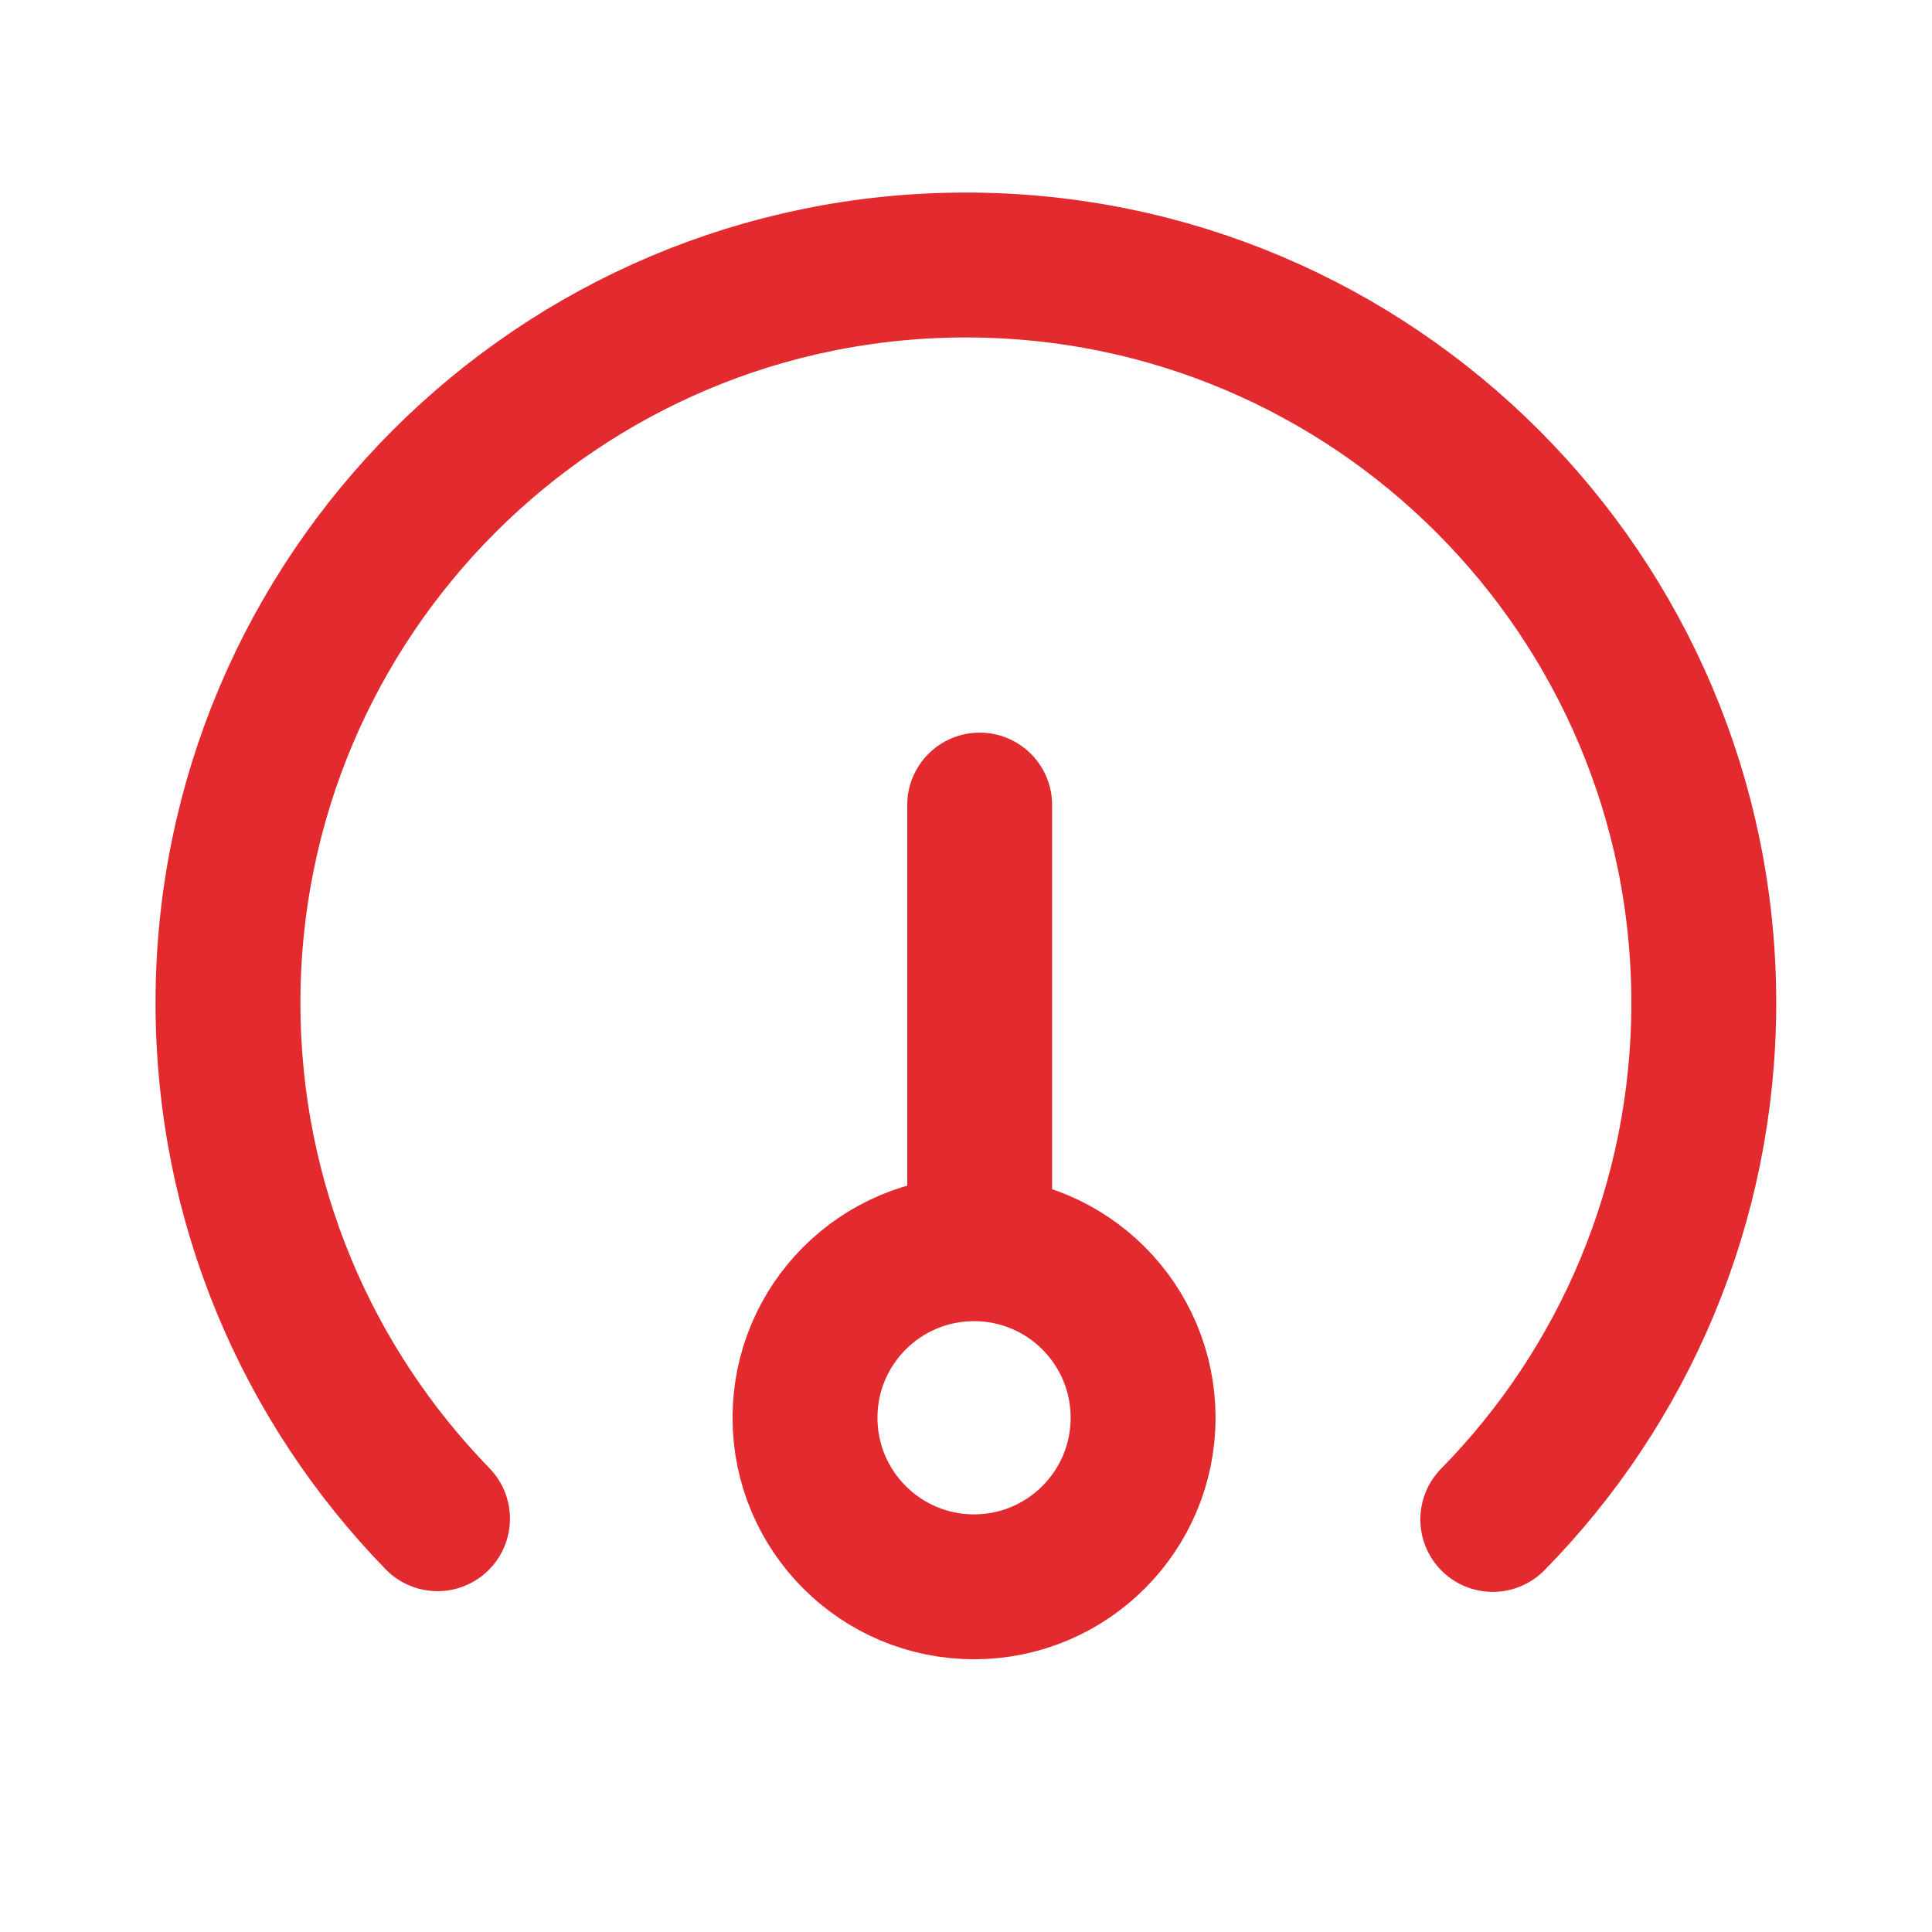
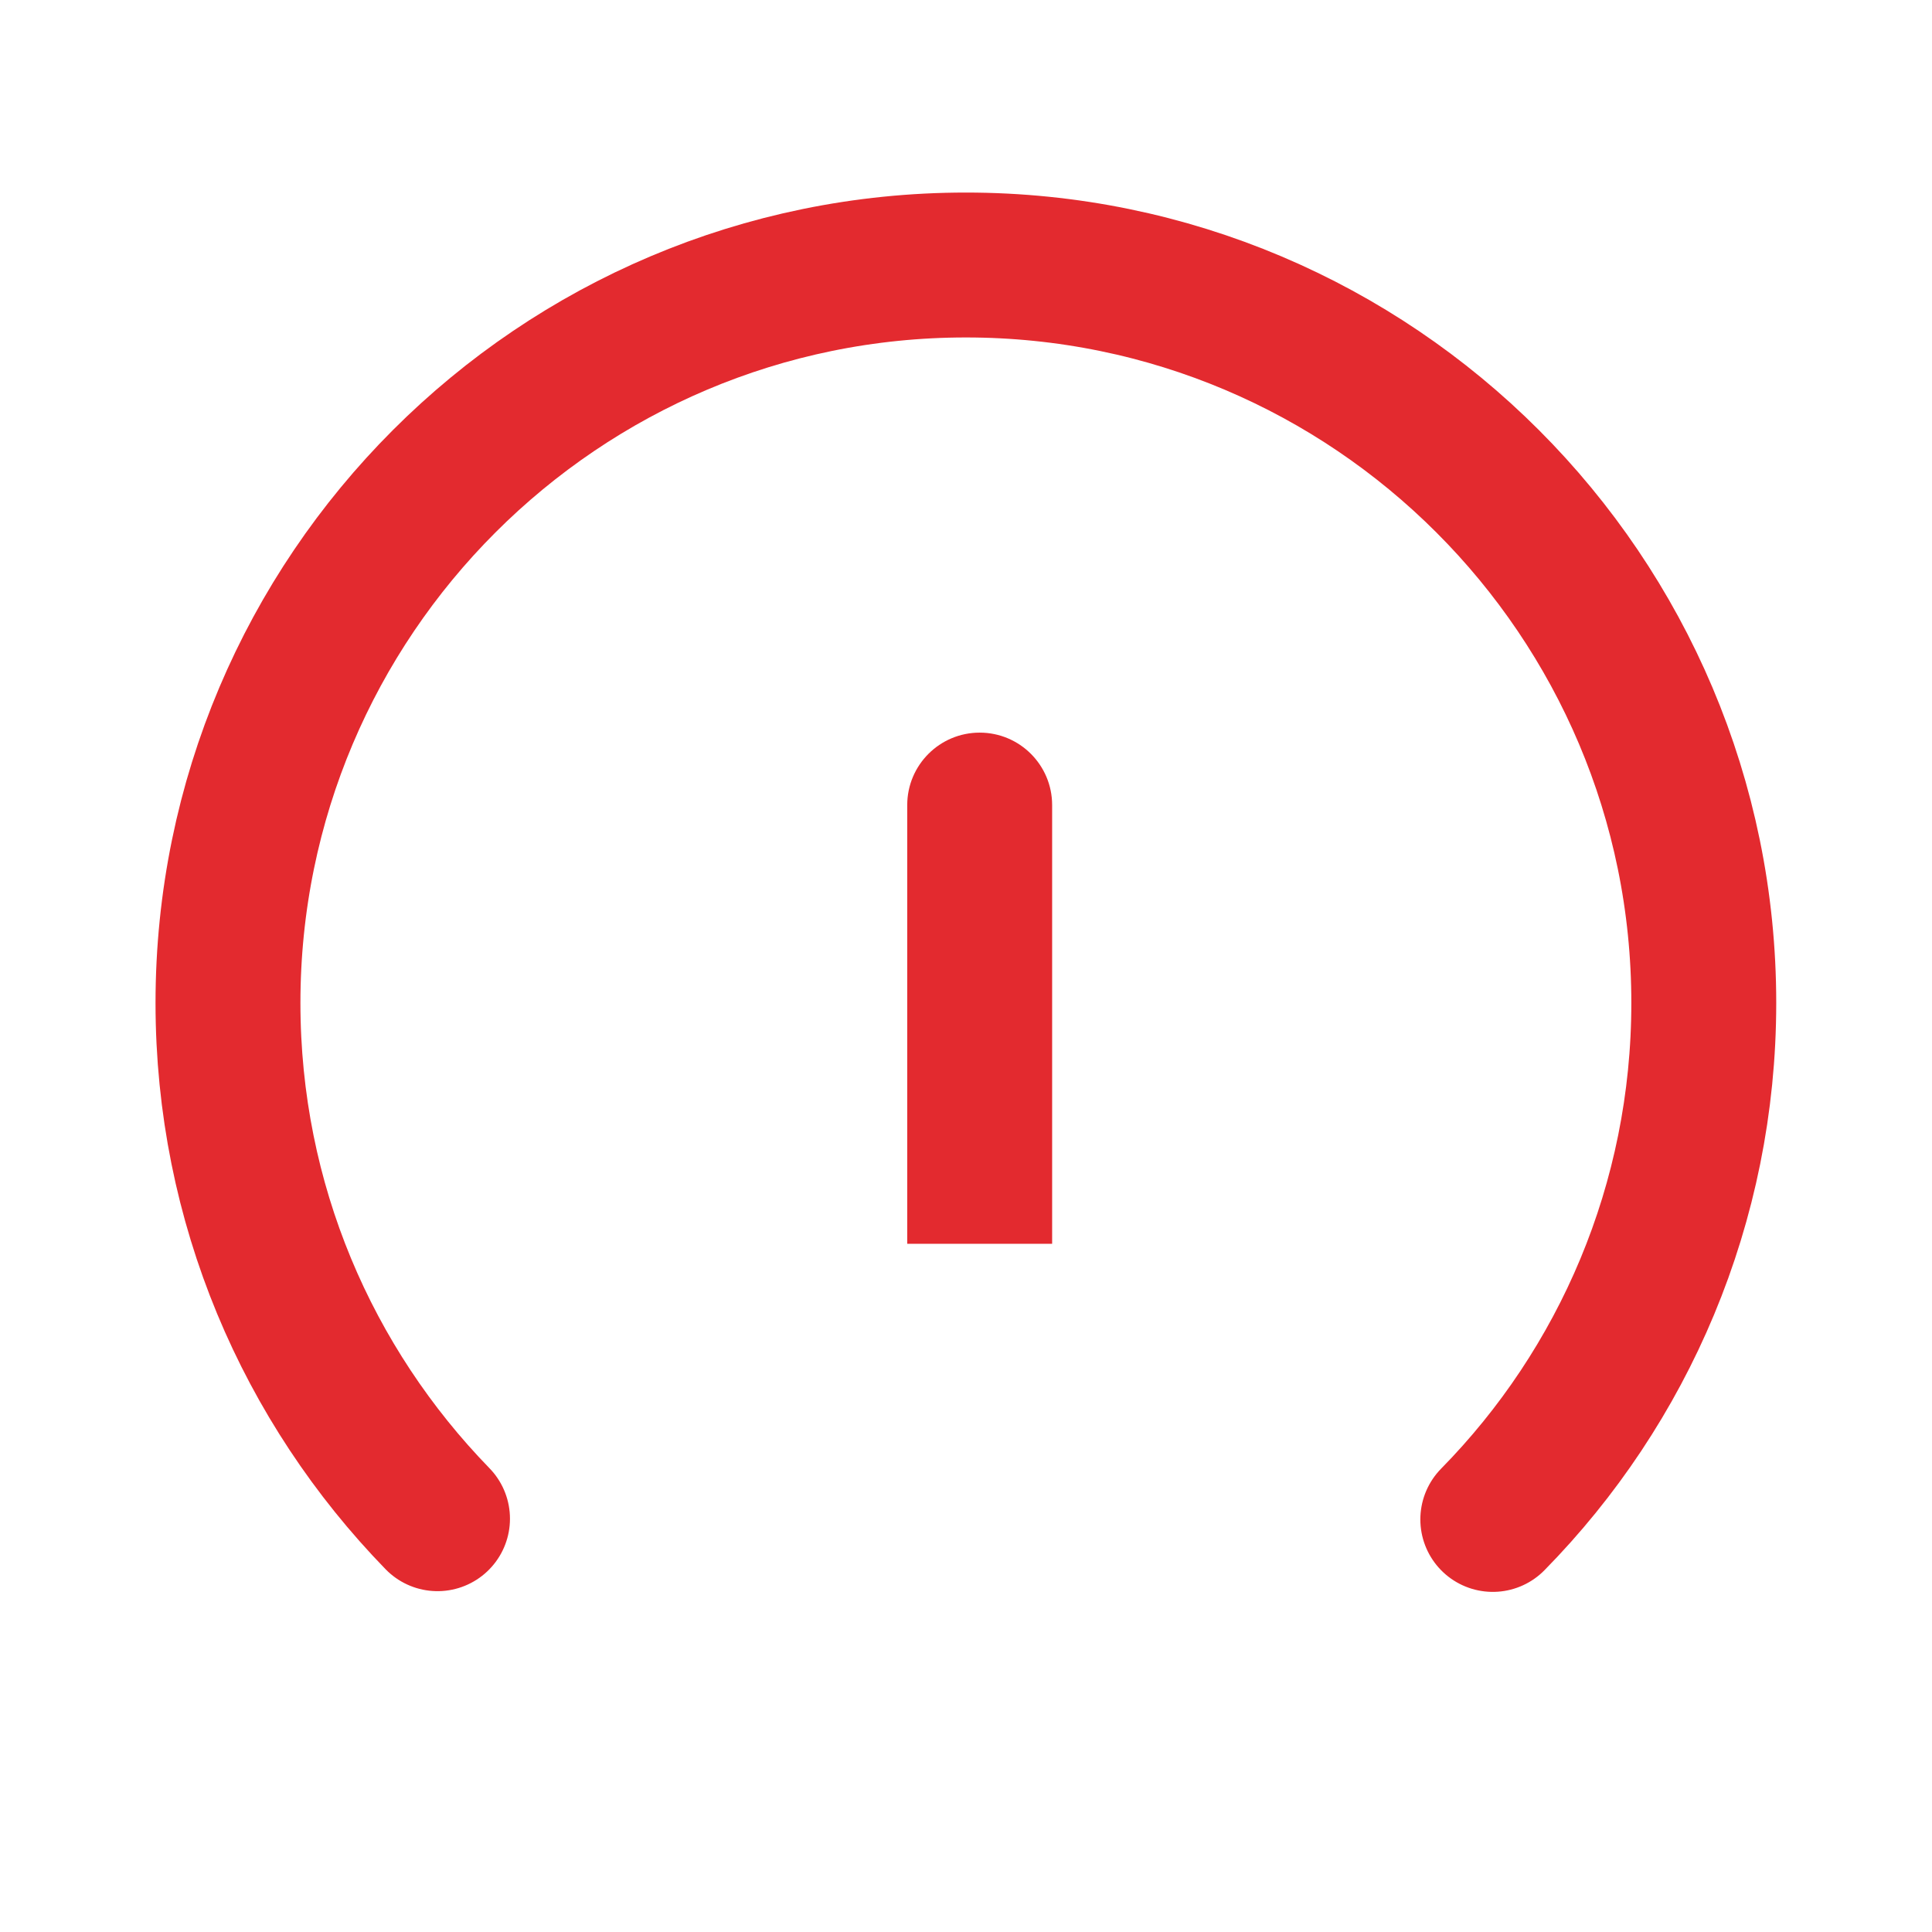
<svg xmlns="http://www.w3.org/2000/svg" width="24" height="24" viewBox="0 0 24 24" fill="none">
  <path d="M18.544 18.875C20.166 17.225 21.165 14.952 21.165 12.459C21.165 7.399 17.059 3.292 11.999 3.292C6.939 3.292 2.832 7.399 2.832 12.459C2.832 14.952 3.822 17.207 5.435 18.866" stroke="#E32A2F" stroke-width="1.8" stroke-miterlimit="10" stroke-linecap="round" stroke-linejoin="round" />
-   <path d="M12.1 19.712C13.26 19.712 14.2 18.771 14.2 17.612C14.2 16.452 13.26 15.512 12.1 15.512C10.94 15.512 10 16.452 10 17.612C10 18.771 10.94 19.712 12.1 19.712Z" stroke="#E32A2F" stroke-width="1.8" stroke-miterlimit="10" stroke-linecap="round" stroke-linejoin="round" />
  <path d="M13.07 10.001C13.07 9.504 12.667 9.101 12.17 9.101C11.673 9.101 11.27 9.504 11.27 10.001L13.07 10.001ZM13.07 15.451L13.07 10.001L11.27 10.001L11.27 15.451L13.07 15.451Z" fill="#E32A2F" />
</svg>